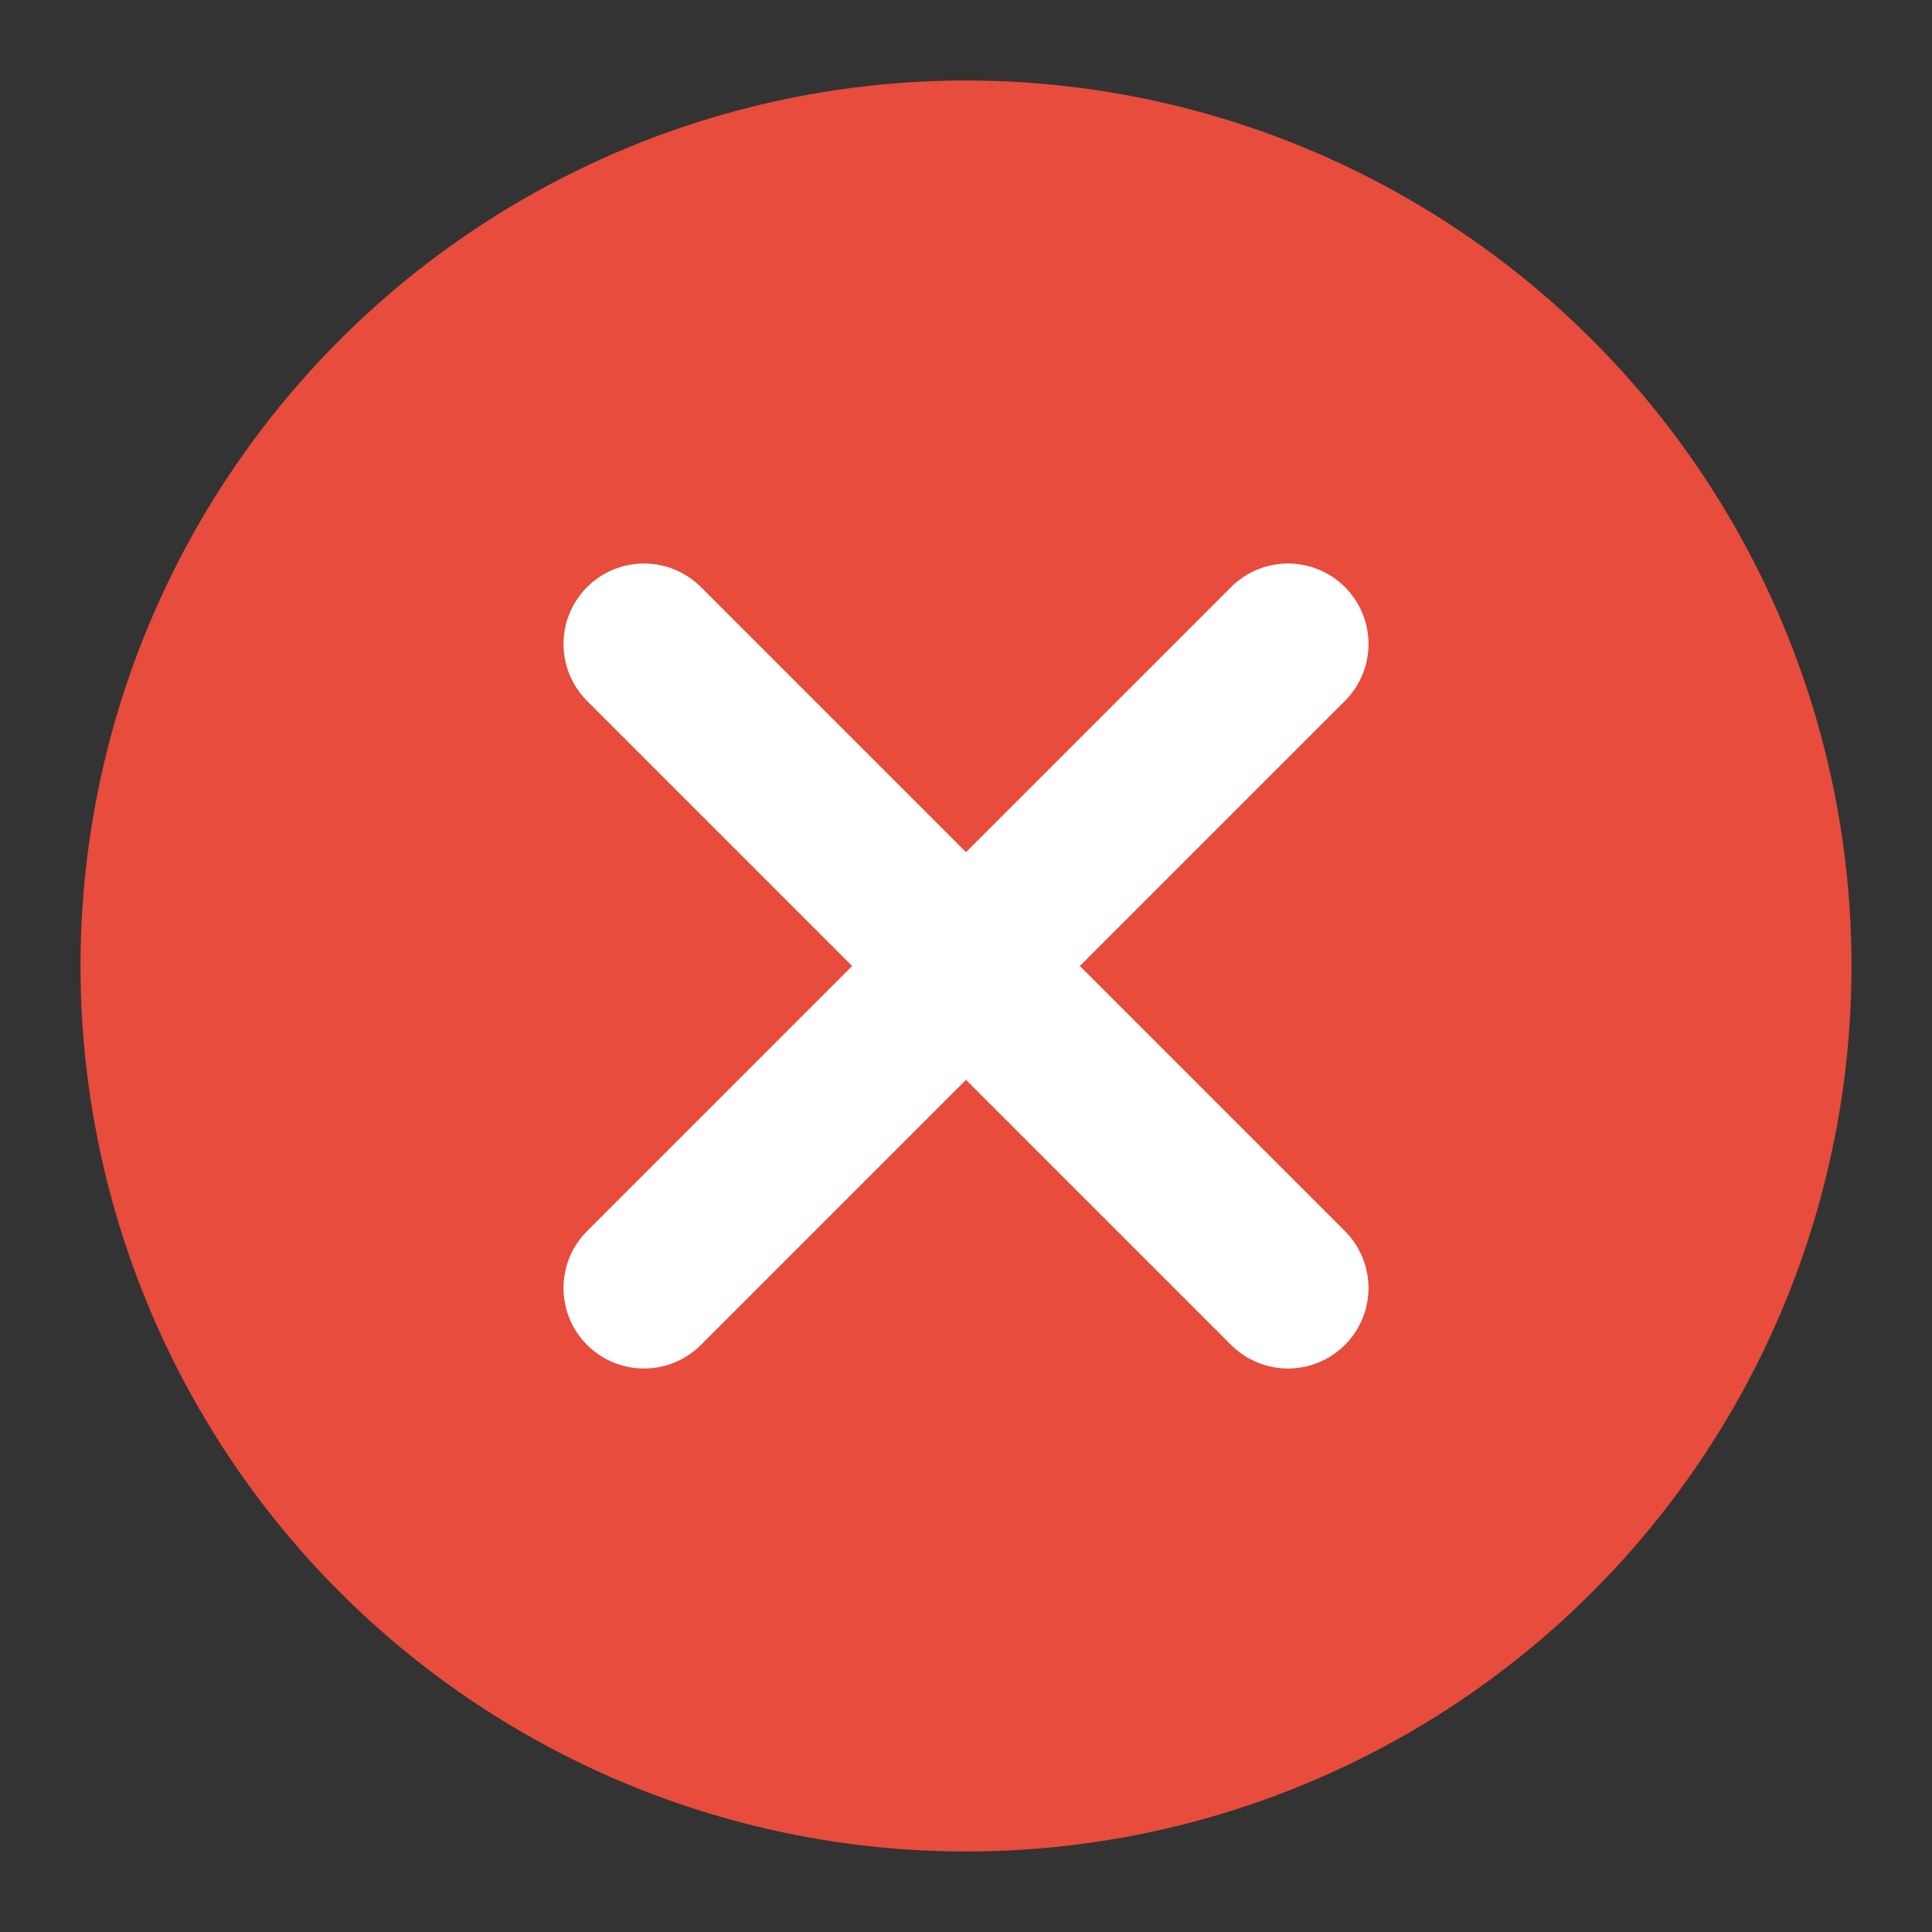
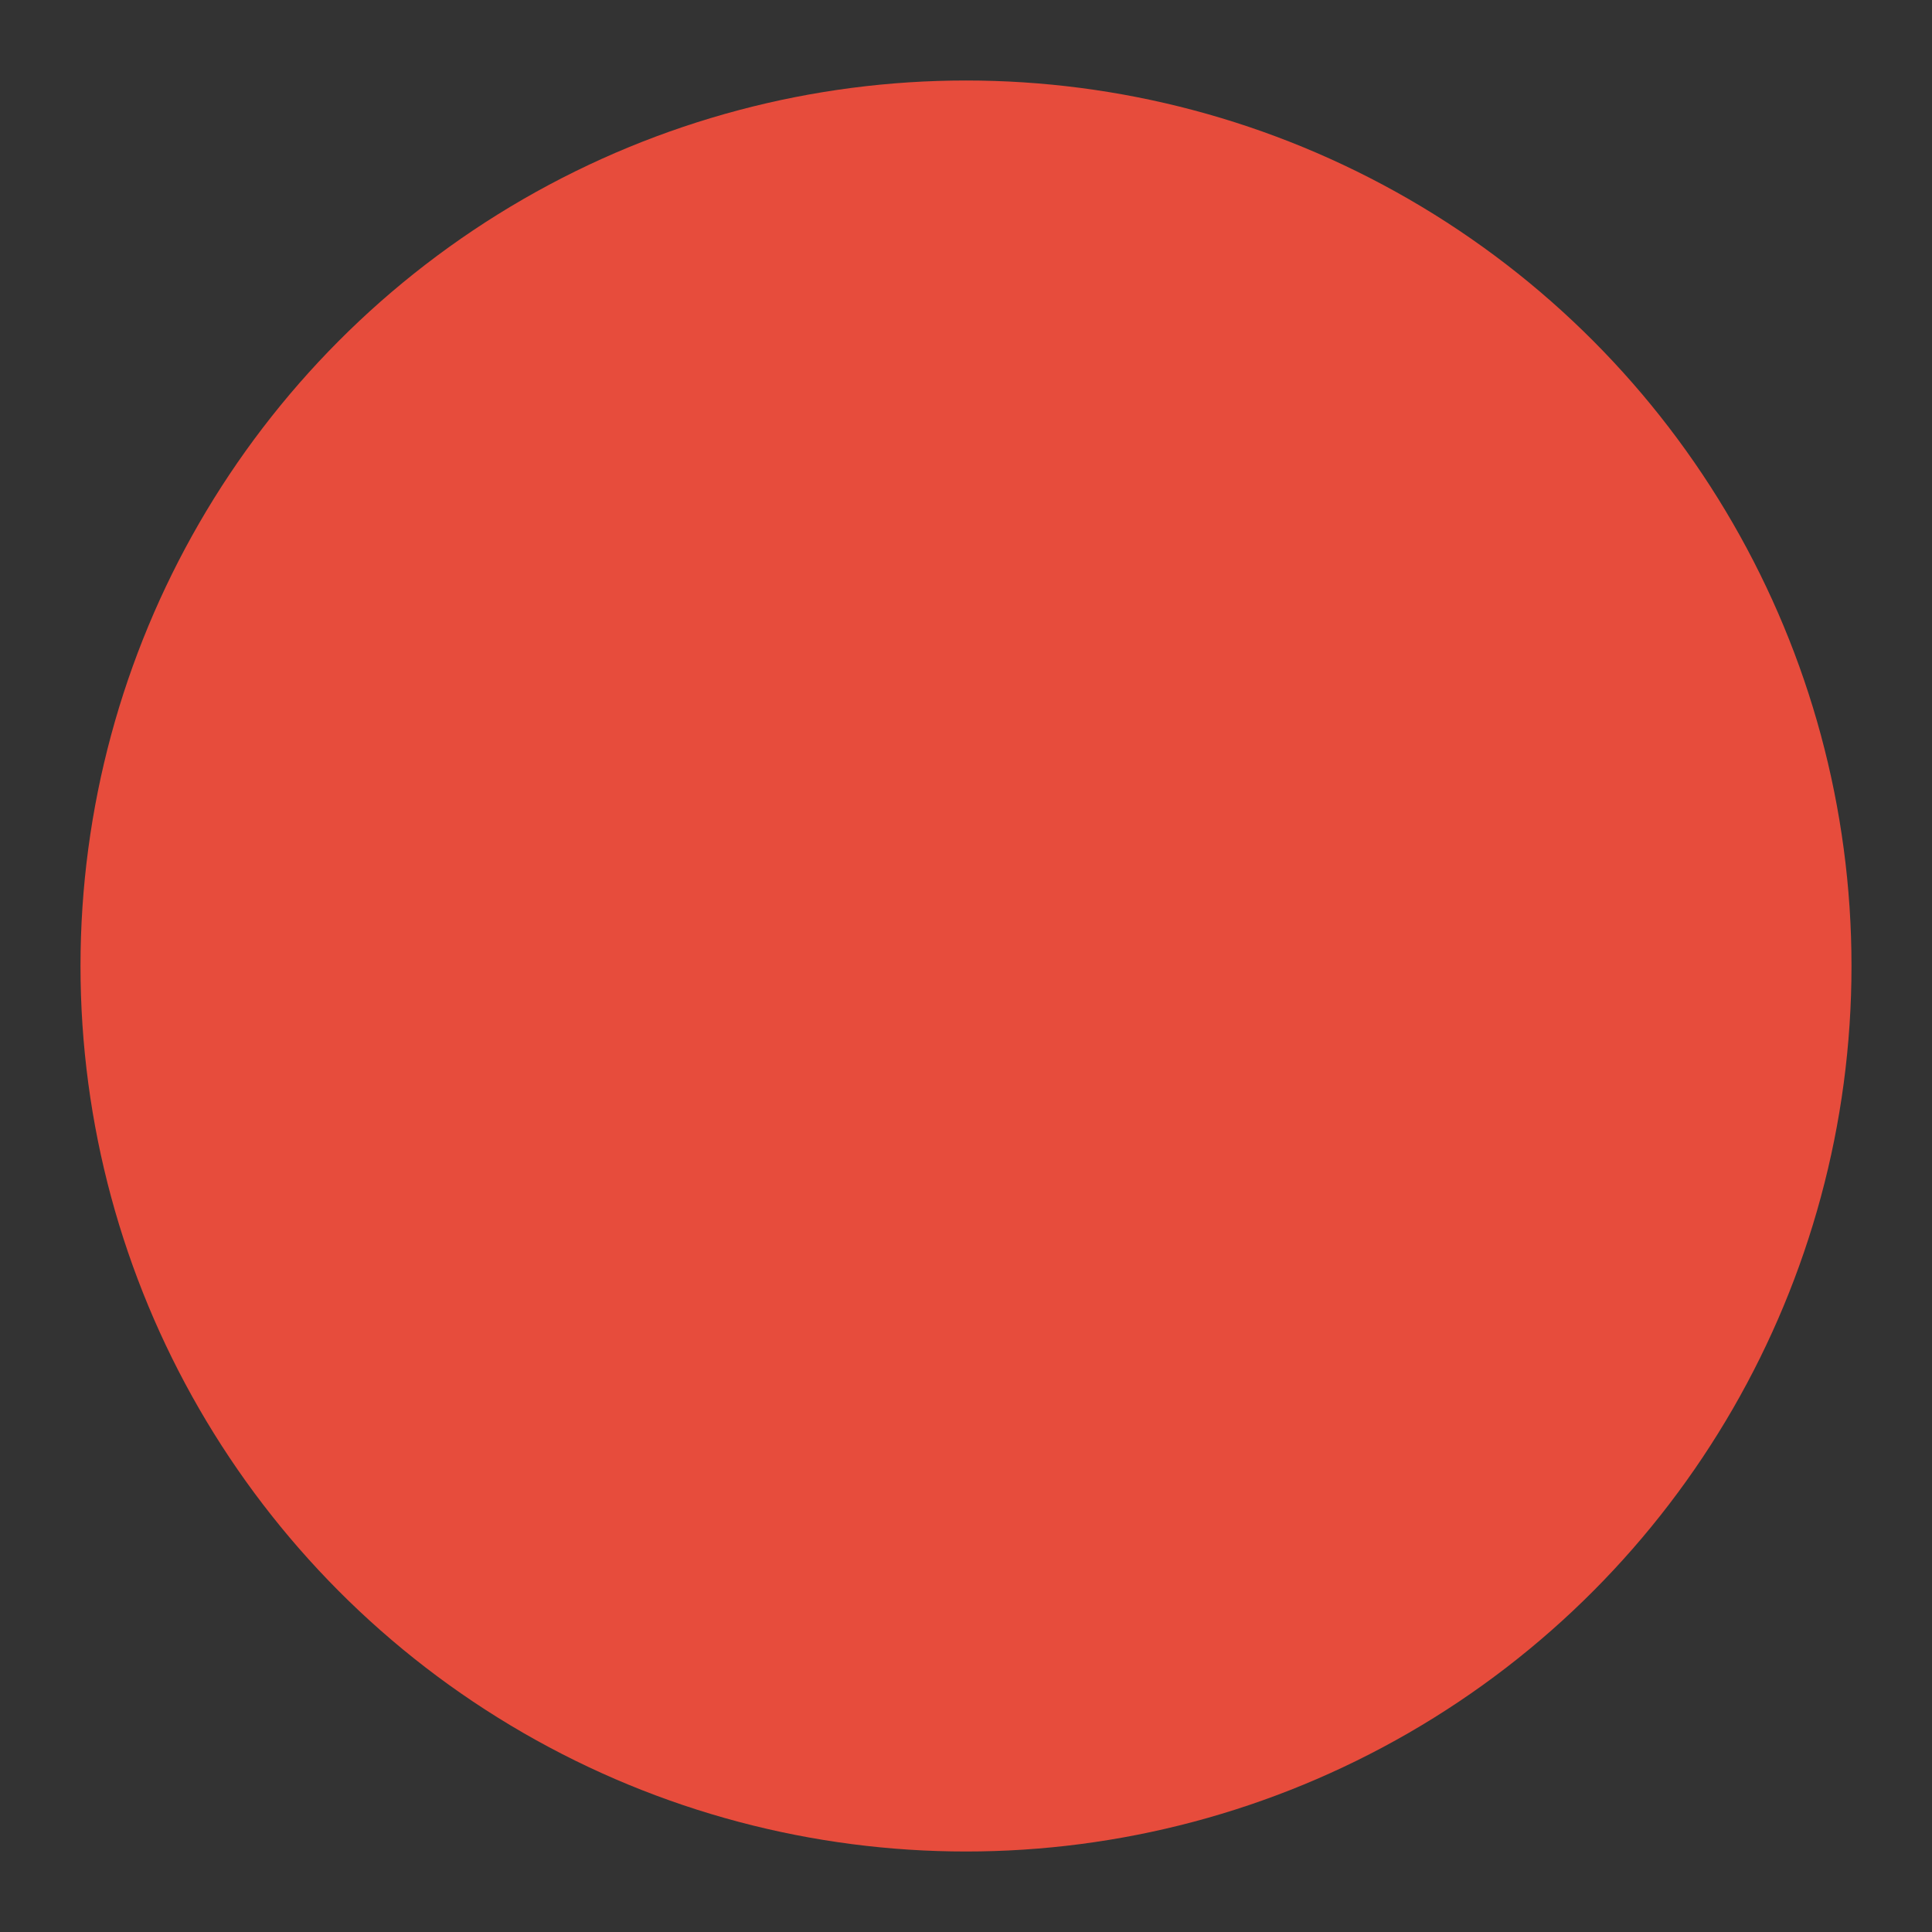
<svg xmlns="http://www.w3.org/2000/svg" width="48" height="48" viewBox="0 0 48 48" fill="none">
  <rect x="0" y="0" width="48" height="48" fill="#333333" stroke="none" />
  <circle cx="24" cy="24" r="22" fill="#E74C3C" />
-   <path d="M16 16L32 32M32 16L16 32" stroke="white" stroke-width="4" stroke-linecap="round" stroke-linejoin="round" />
</svg>